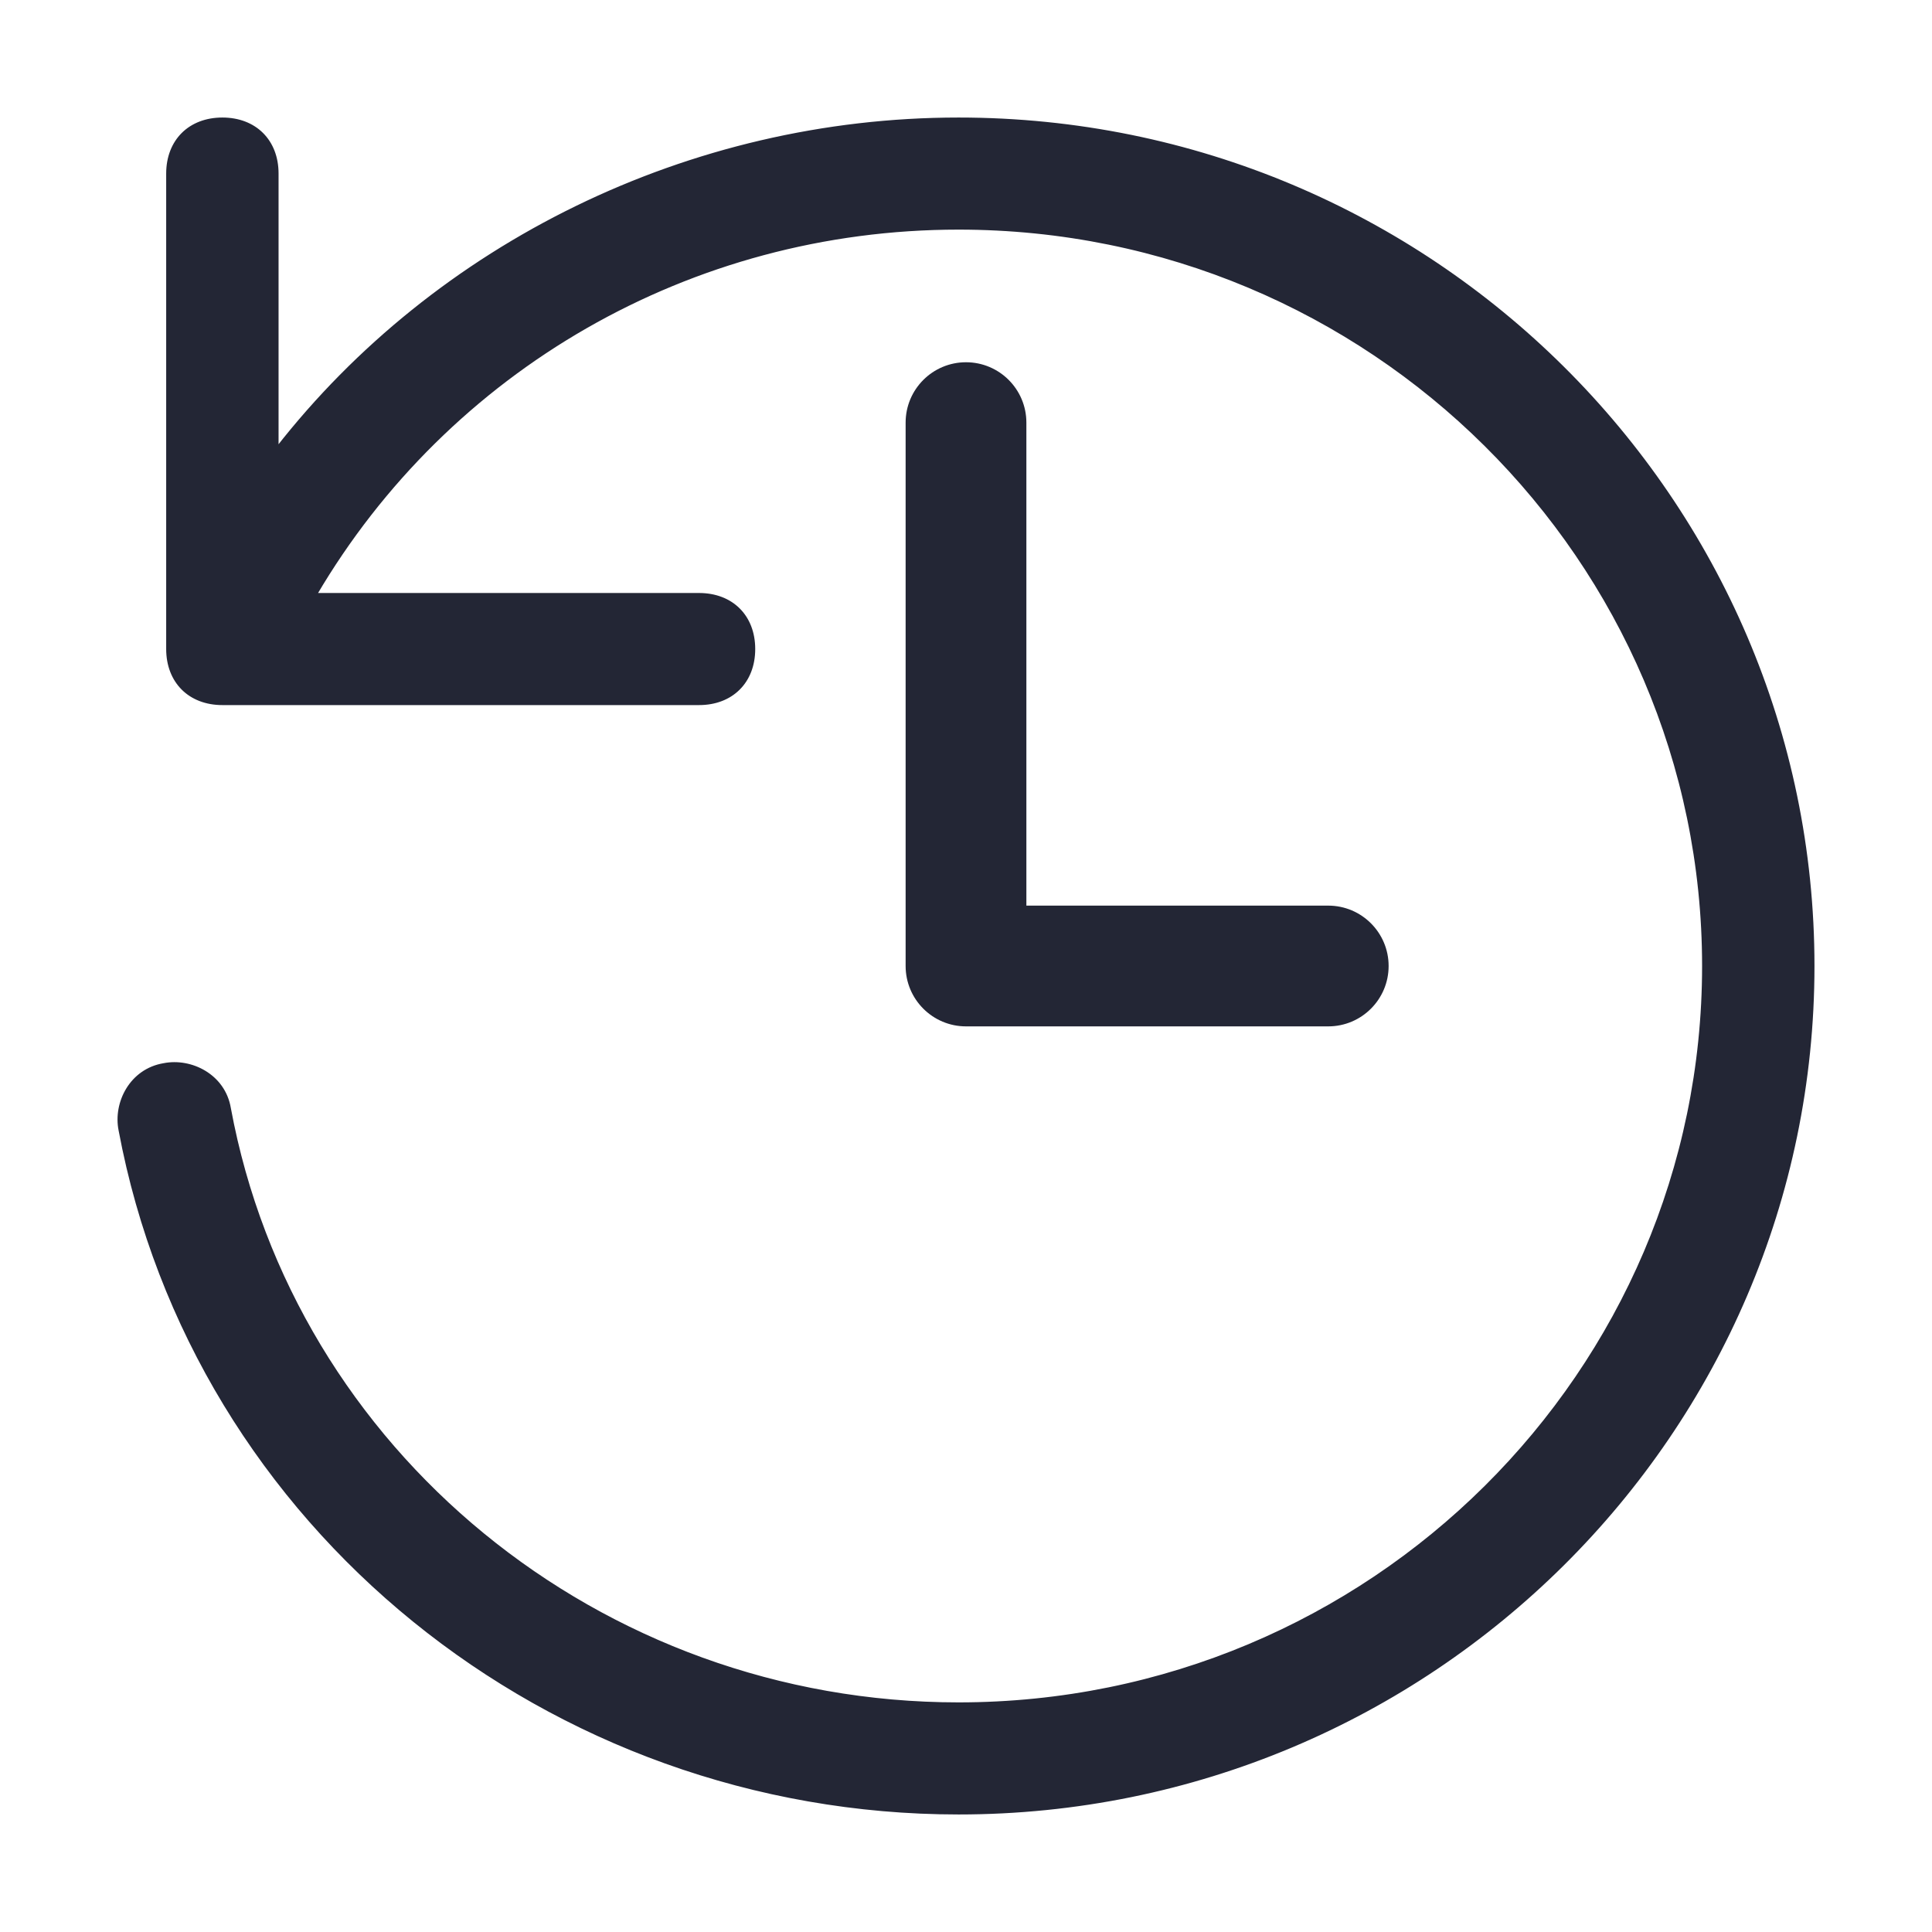
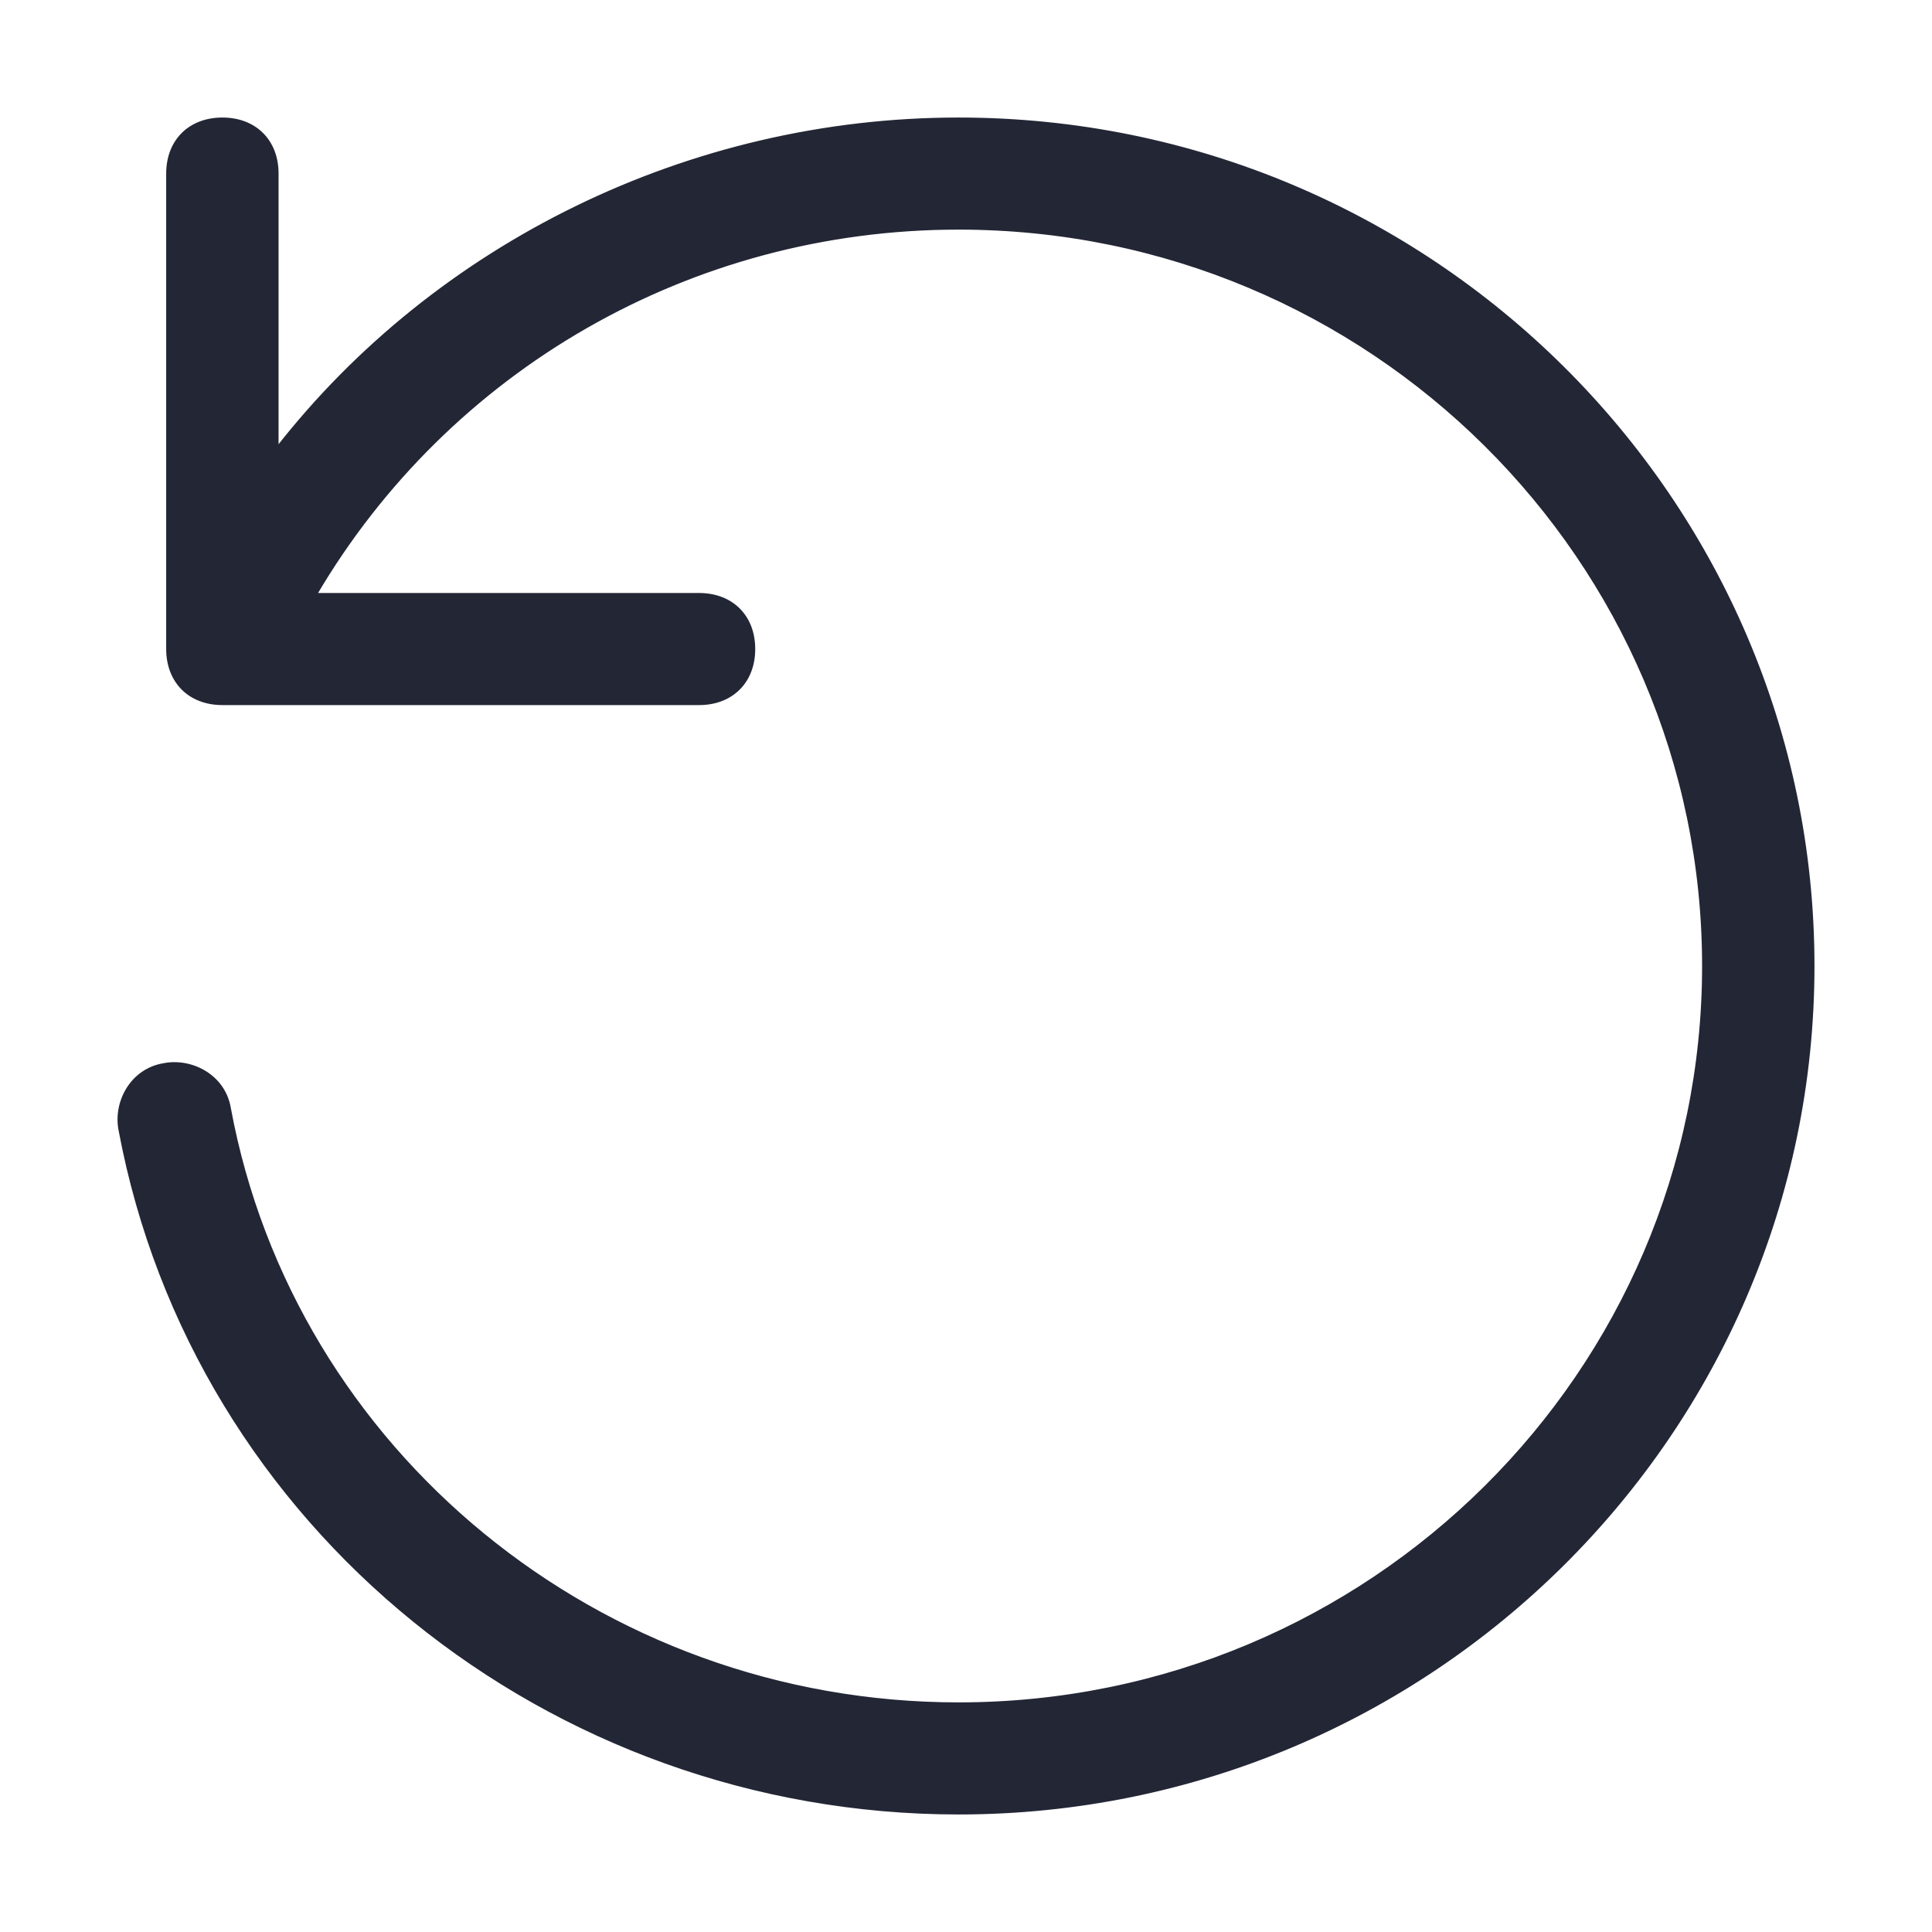
<svg xmlns="http://www.w3.org/2000/svg" width="60" height="60" viewBox="0 0 60 60" fill="none">
-   <path fill-rule="evenodd" clip-rule="evenodd" d="M31.875 28.125H41.25C42.285 28.125 43.125 28.965 43.125 30C43.125 31.035 42.285 31.875 41.25 31.875H30C28.965 31.875 28.125 31.035 28.125 30V13.125C28.125 12.089 28.965 11.25 30 11.25C31.035 11.25 31.875 12.089 31.875 13.125V28.125Z" fill="#232635" />
  <path d="M29.769 56.3C17.081 56.3 6.04 47.425 3.732 35.096C3.563 34.253 4.069 33.238 5.088 33.068C5.932 32.9 6.95 33.404 7.12 34.421C9.089 45.061 18.608 52.919 29.769 52.919C42.571 52.919 52.91 42.605 52.91 30C52.91 17.395 42.571 7.081 29.769 7.081C21.428 7.081 13.902 11.47 9.79 18.466L21.709 18.466C22.214 18.466 22.639 18.634 22.937 18.931C23.236 19.229 23.404 19.653 23.404 20.156C23.404 20.66 23.236 21.083 22.937 21.381C22.639 21.679 22.214 21.847 21.709 21.847L6.906 21.847C6.402 21.847 5.977 21.679 5.678 21.381C5.38 21.083 5.211 20.66 5.211 20.156L5.211 5.391C5.211 4.887 5.38 4.464 5.678 4.166C5.977 3.868 6.402 3.7 6.906 3.7C7.411 3.7 7.836 3.868 8.134 4.166C8.433 4.464 8.601 4.887 8.601 5.391L8.601 13.94C13.551 7.597 21.416 3.7 29.769 3.7C44.435 3.7 56.3 15.535 56.3 30C56.3 44.465 44.435 56.3 29.769 56.3Z" fill="#232635" stroke="#232635" stroke-width="0.1" />
</svg>